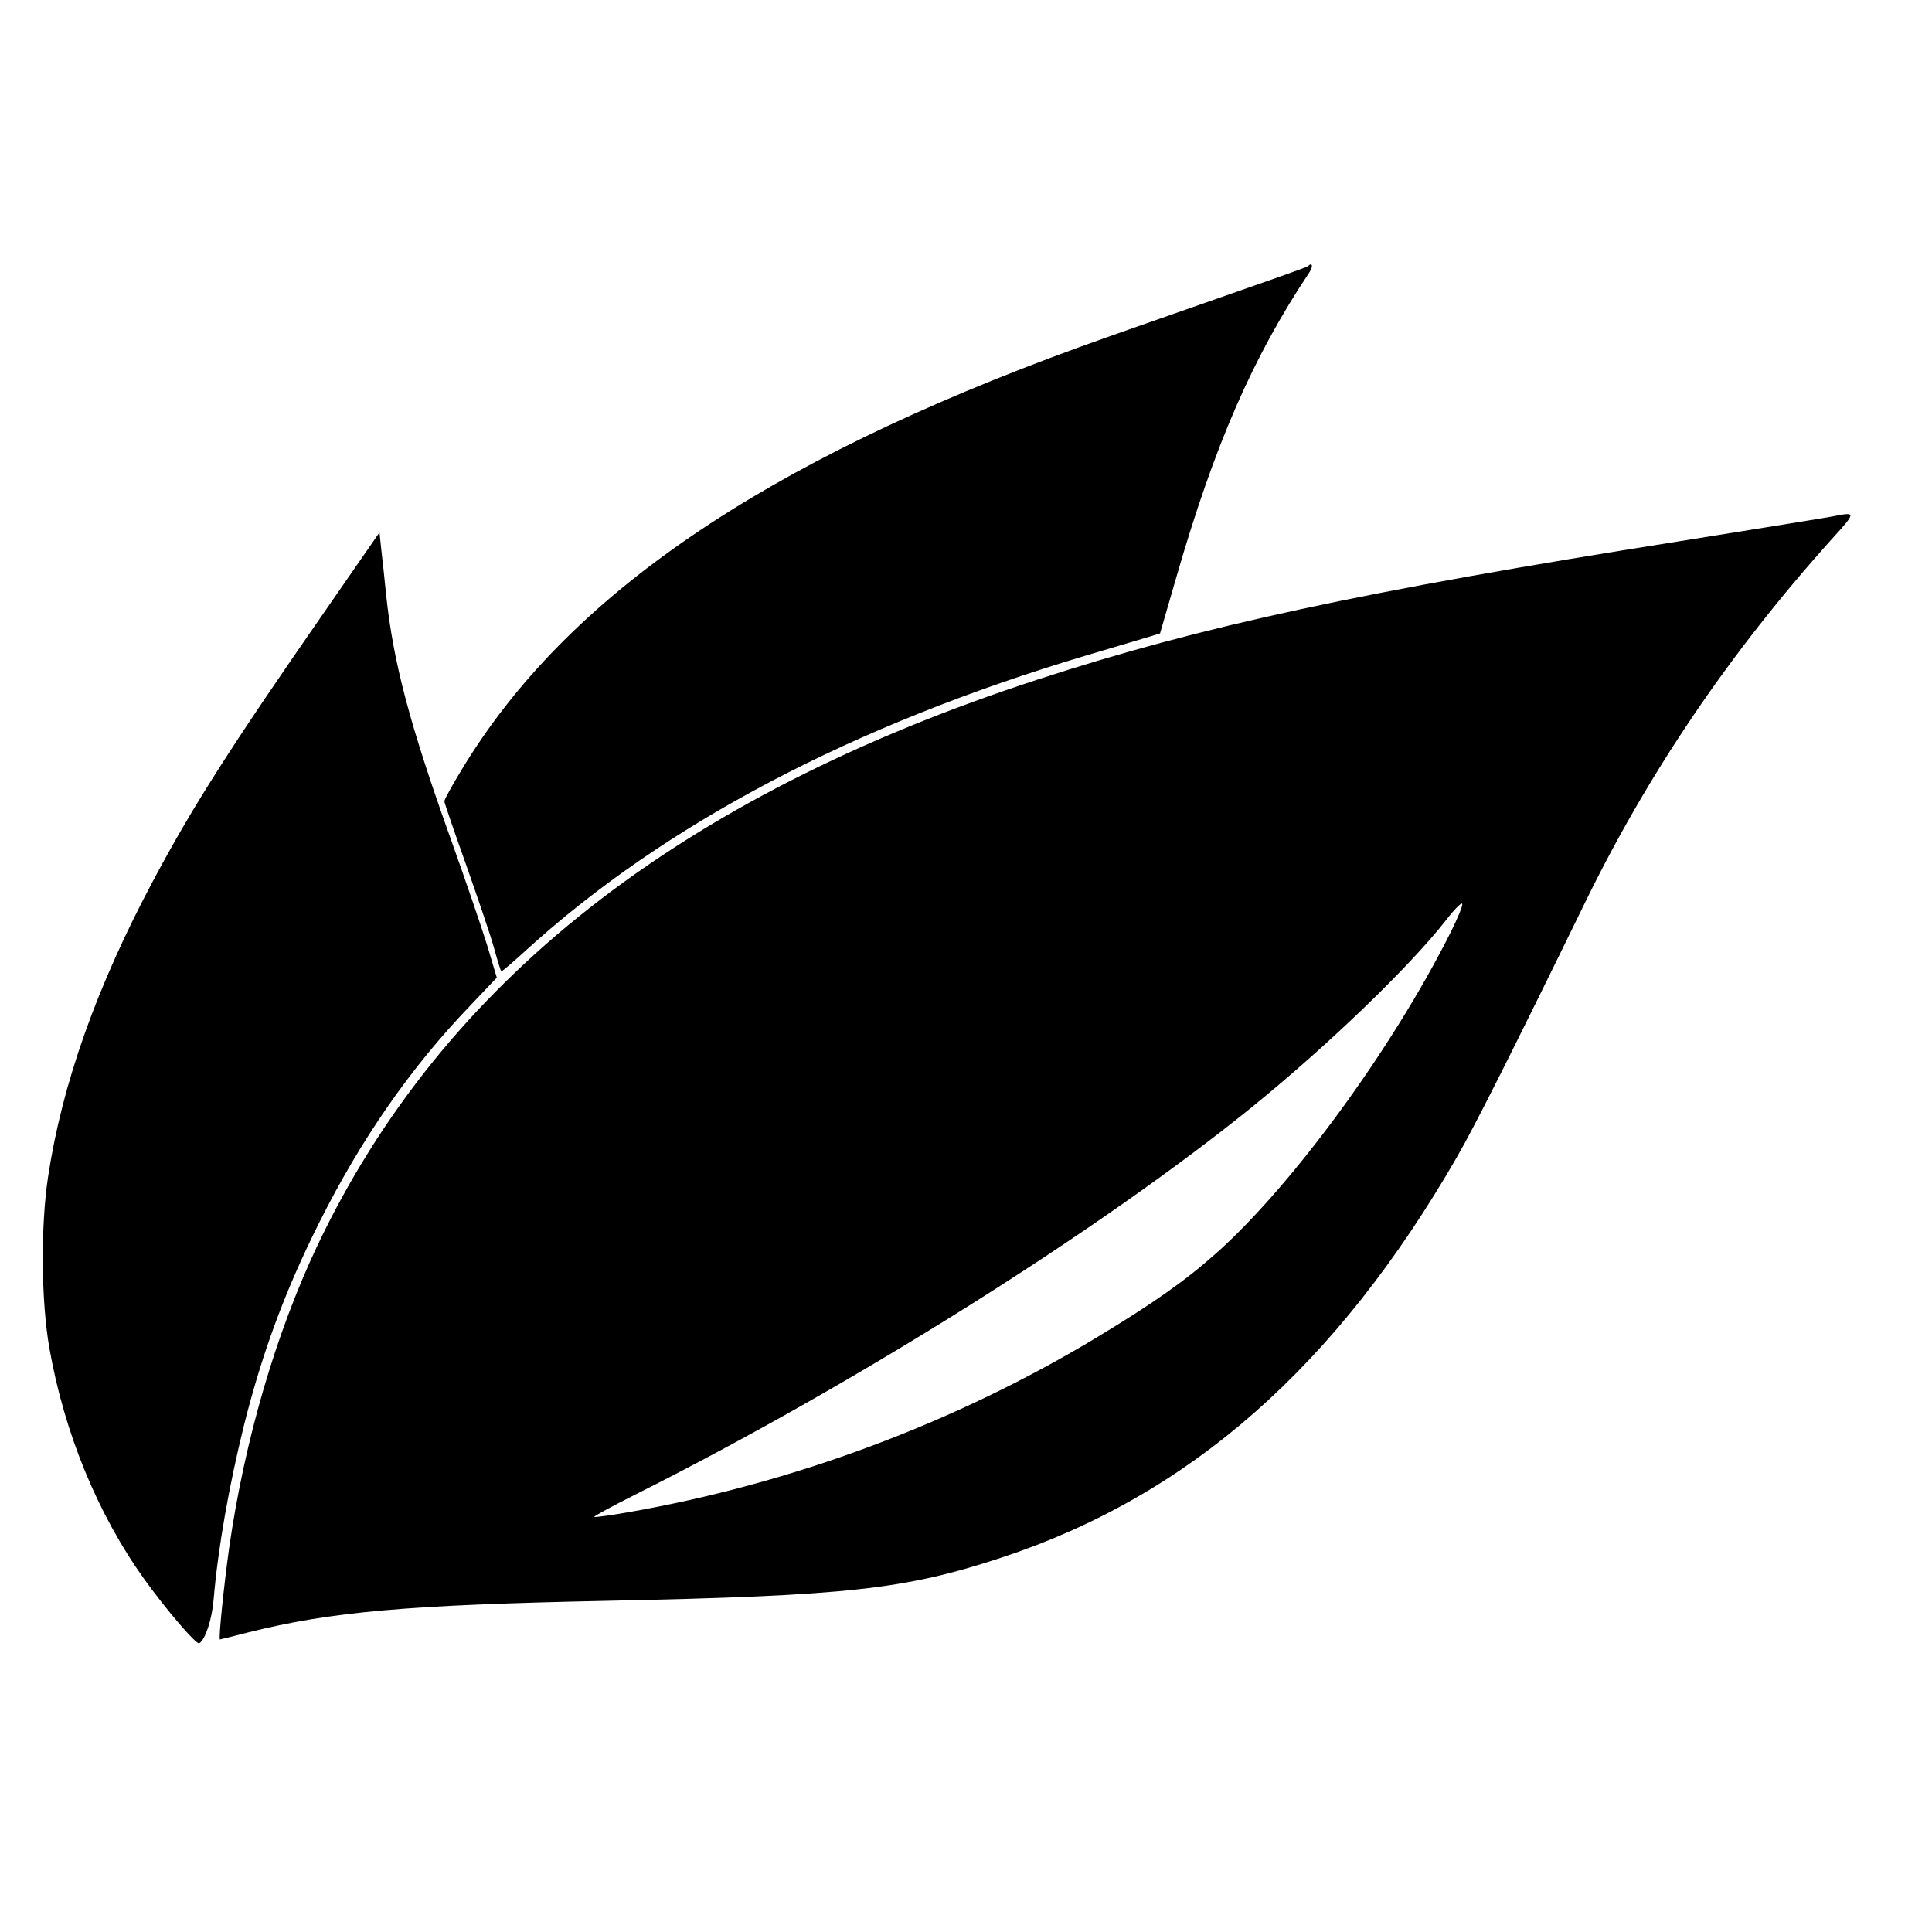
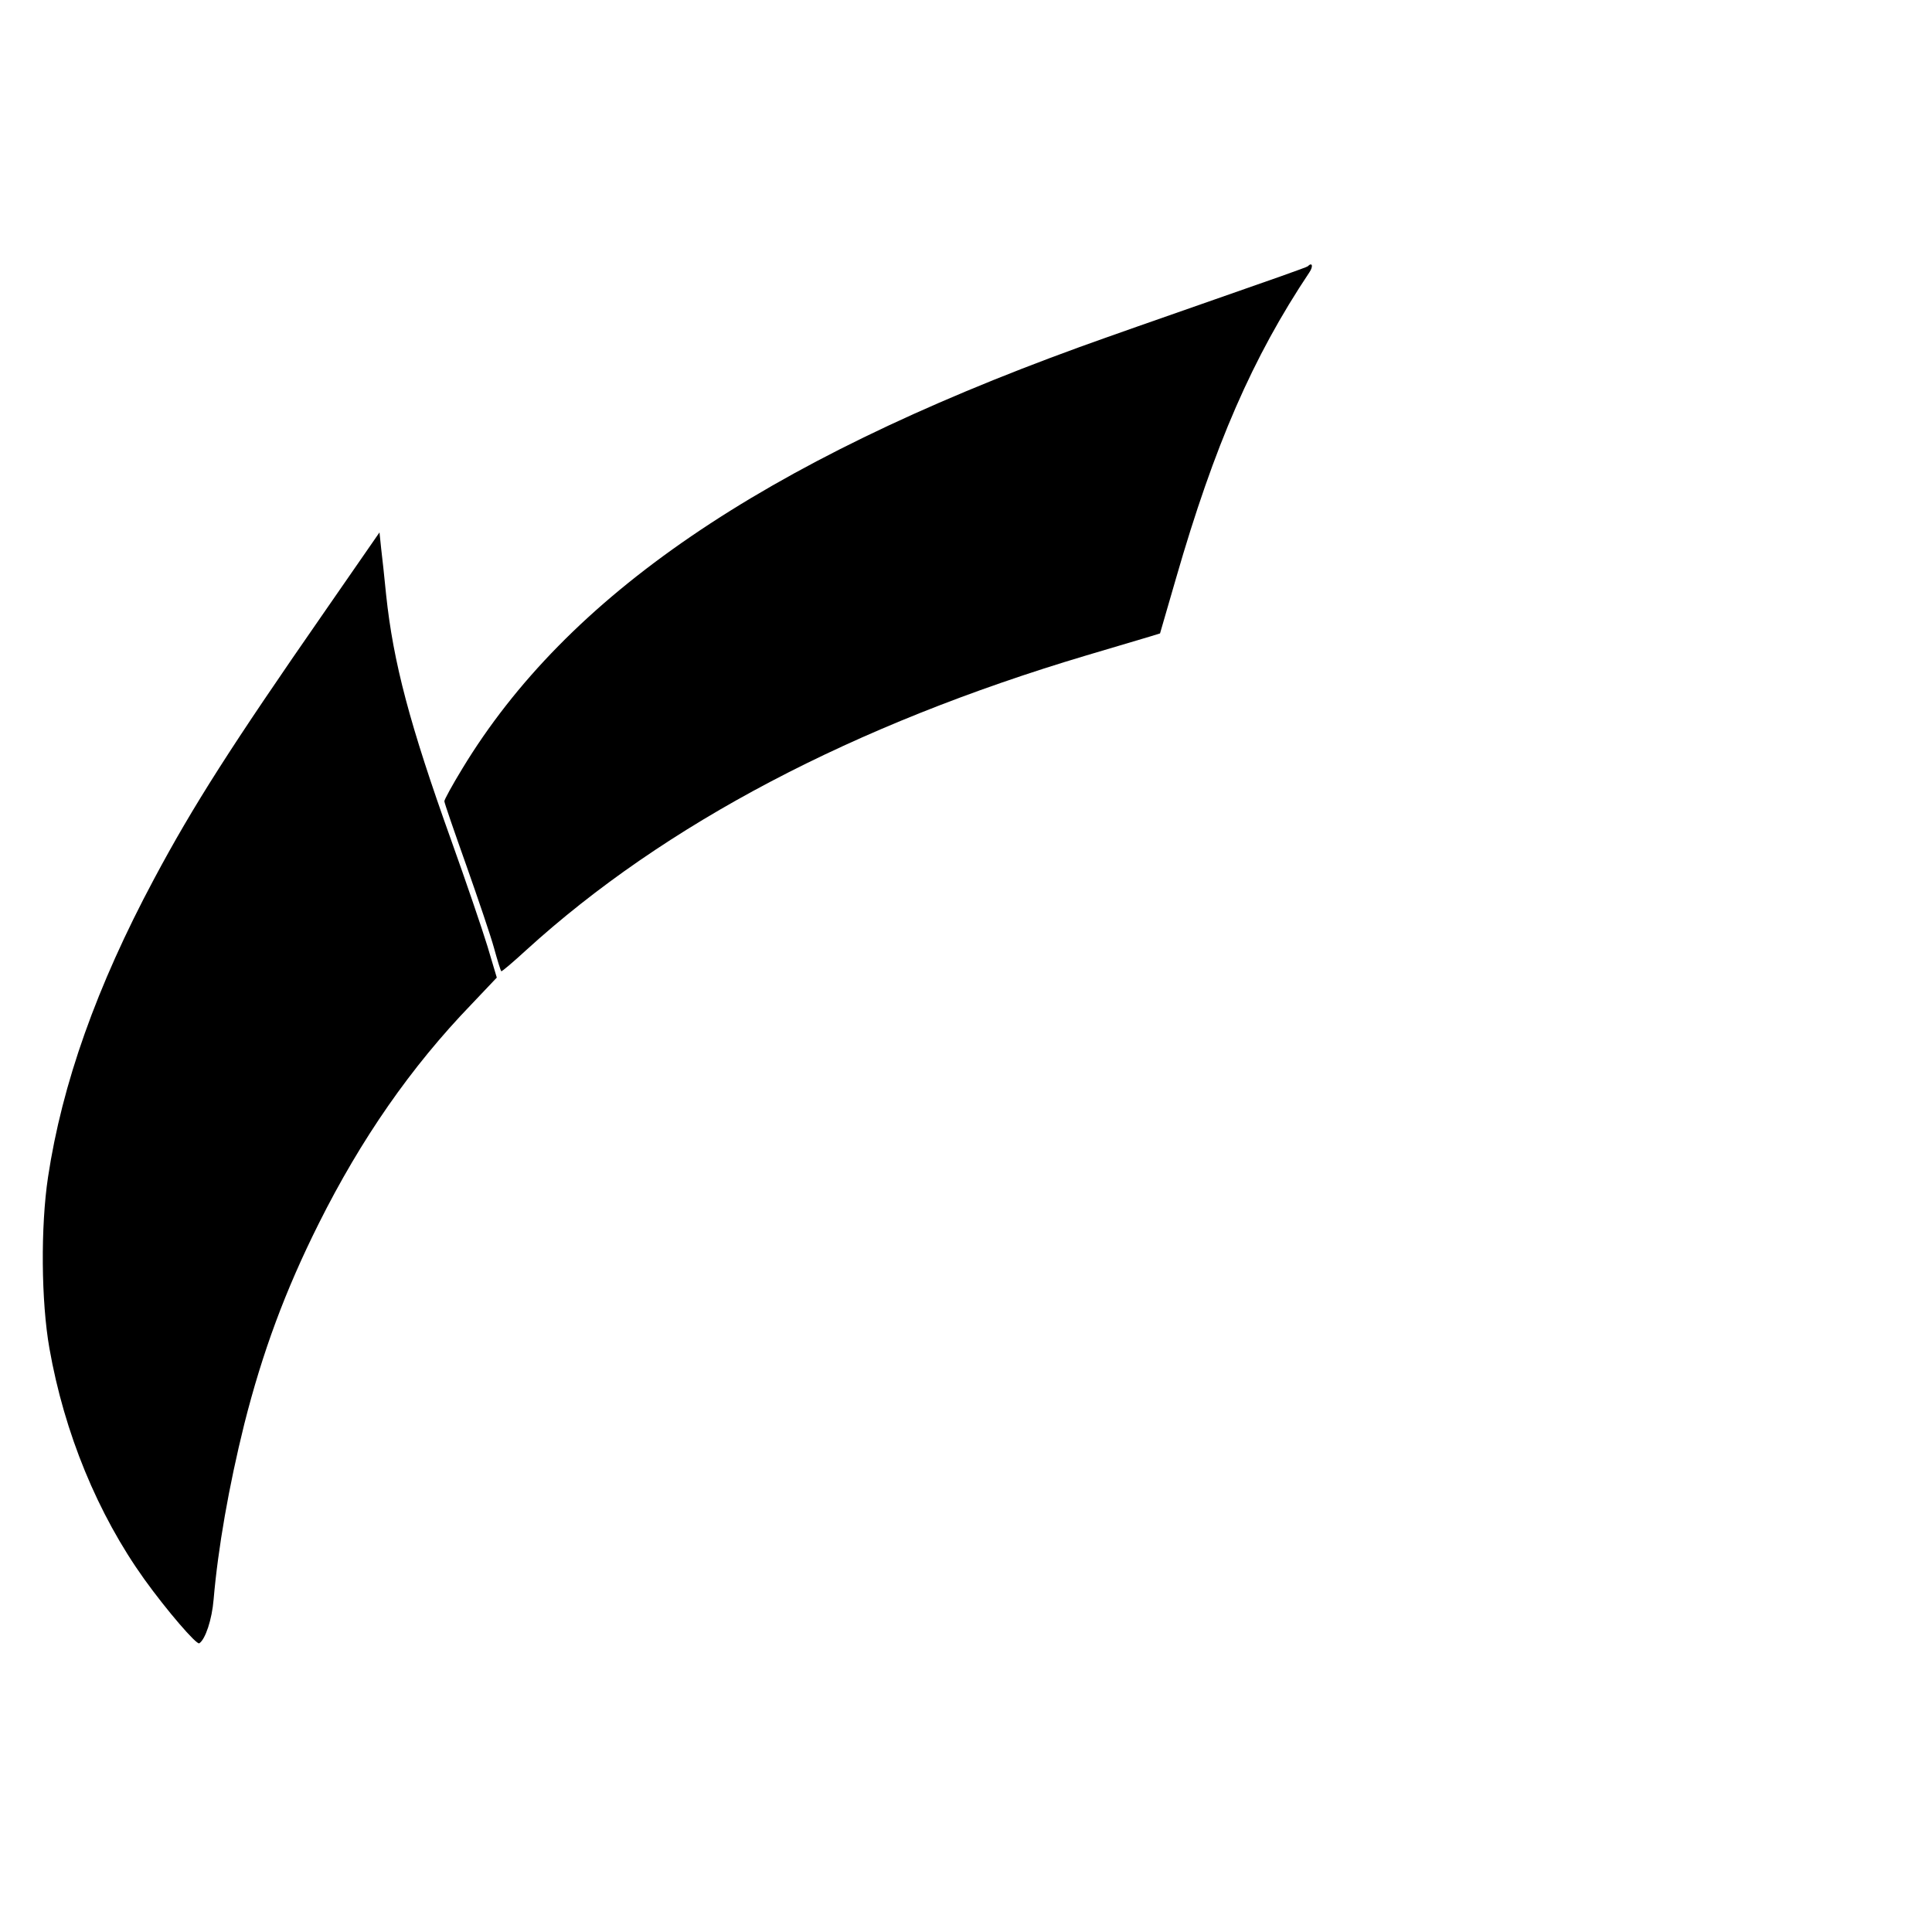
<svg xmlns="http://www.w3.org/2000/svg" version="1.0" width="700pt" height="700pt" viewBox="0 0 700 700" preserveAspectRatio="xMidYMid meet">
  <g transform="translate(0,700) scale(0.1,-0.1)" fill="#000000" stroke="none">
    <path d="M4738 6035 c-2 -3 -153 -56 -334 -119 -181 -63 -403 -141 -494 -174 -1149 -418 -1855 -900 -2235 -1527 -36 -59 -65 -112 -65 -118 0 -6 36 -110 79 -231 43 -122 89 -257 101 -301 12 -44 24 -82 26 -84 2 -2 43 33 91 77 502 457 1186 816 2028 1067 105 31 208 62 229 68 l39 12 58 200 c139 482 278 801 483 1108 15 22 11 39 -6 22z" />
-     <path d="M6640 5129 c-25 -5 -274 -45 -555 -90 -1144 -181 -1732 -307 -2325 -501 -1301 -424 -2158 -1098 -2611 -2053 -150 -318 -263 -704 -319 -1095 -19 -137 -39 -330 -33 -330 1 0 46 11 100 25 304 76 576 100 1303 115 869 18 1078 41 1427 156 683 225 1215 693 1653 1454 64 111 200 381 463 920 232 475 528 910 895 1318 88 97 88 98 2 81z m-1384 -1507 c-213 -424 -575 -919 -851 -1164 -110 -98 -228 -181 -430 -303 -515 -311 -1105 -531 -1704 -635 -63 -11 -116 -18 -118 -16 -3 2 69 41 159 86 790 397 1673 953 2223 1398 275 223 572 509 705 679 30 39 56 65 58 58 2 -7 -17 -53 -42 -103z" />
    <path d="M1179 4788 c-341 -491 -479 -707 -621 -973 -208 -389 -333 -742 -384 -1080 -27 -179 -25 -450 5 -620 54 -307 175 -601 344 -837 82 -114 189 -238 199 -232 22 14 46 86 52 159 16 186 55 409 111 635 66 261 148 483 270 727 153 306 334 567 553 794 l92 97 -34 114 c-19 62 -78 235 -131 383 -151 421 -210 645 -236 890 -6 61 -14 136 -18 168 l-6 58 -196 -283z" />
  </g>
</svg>